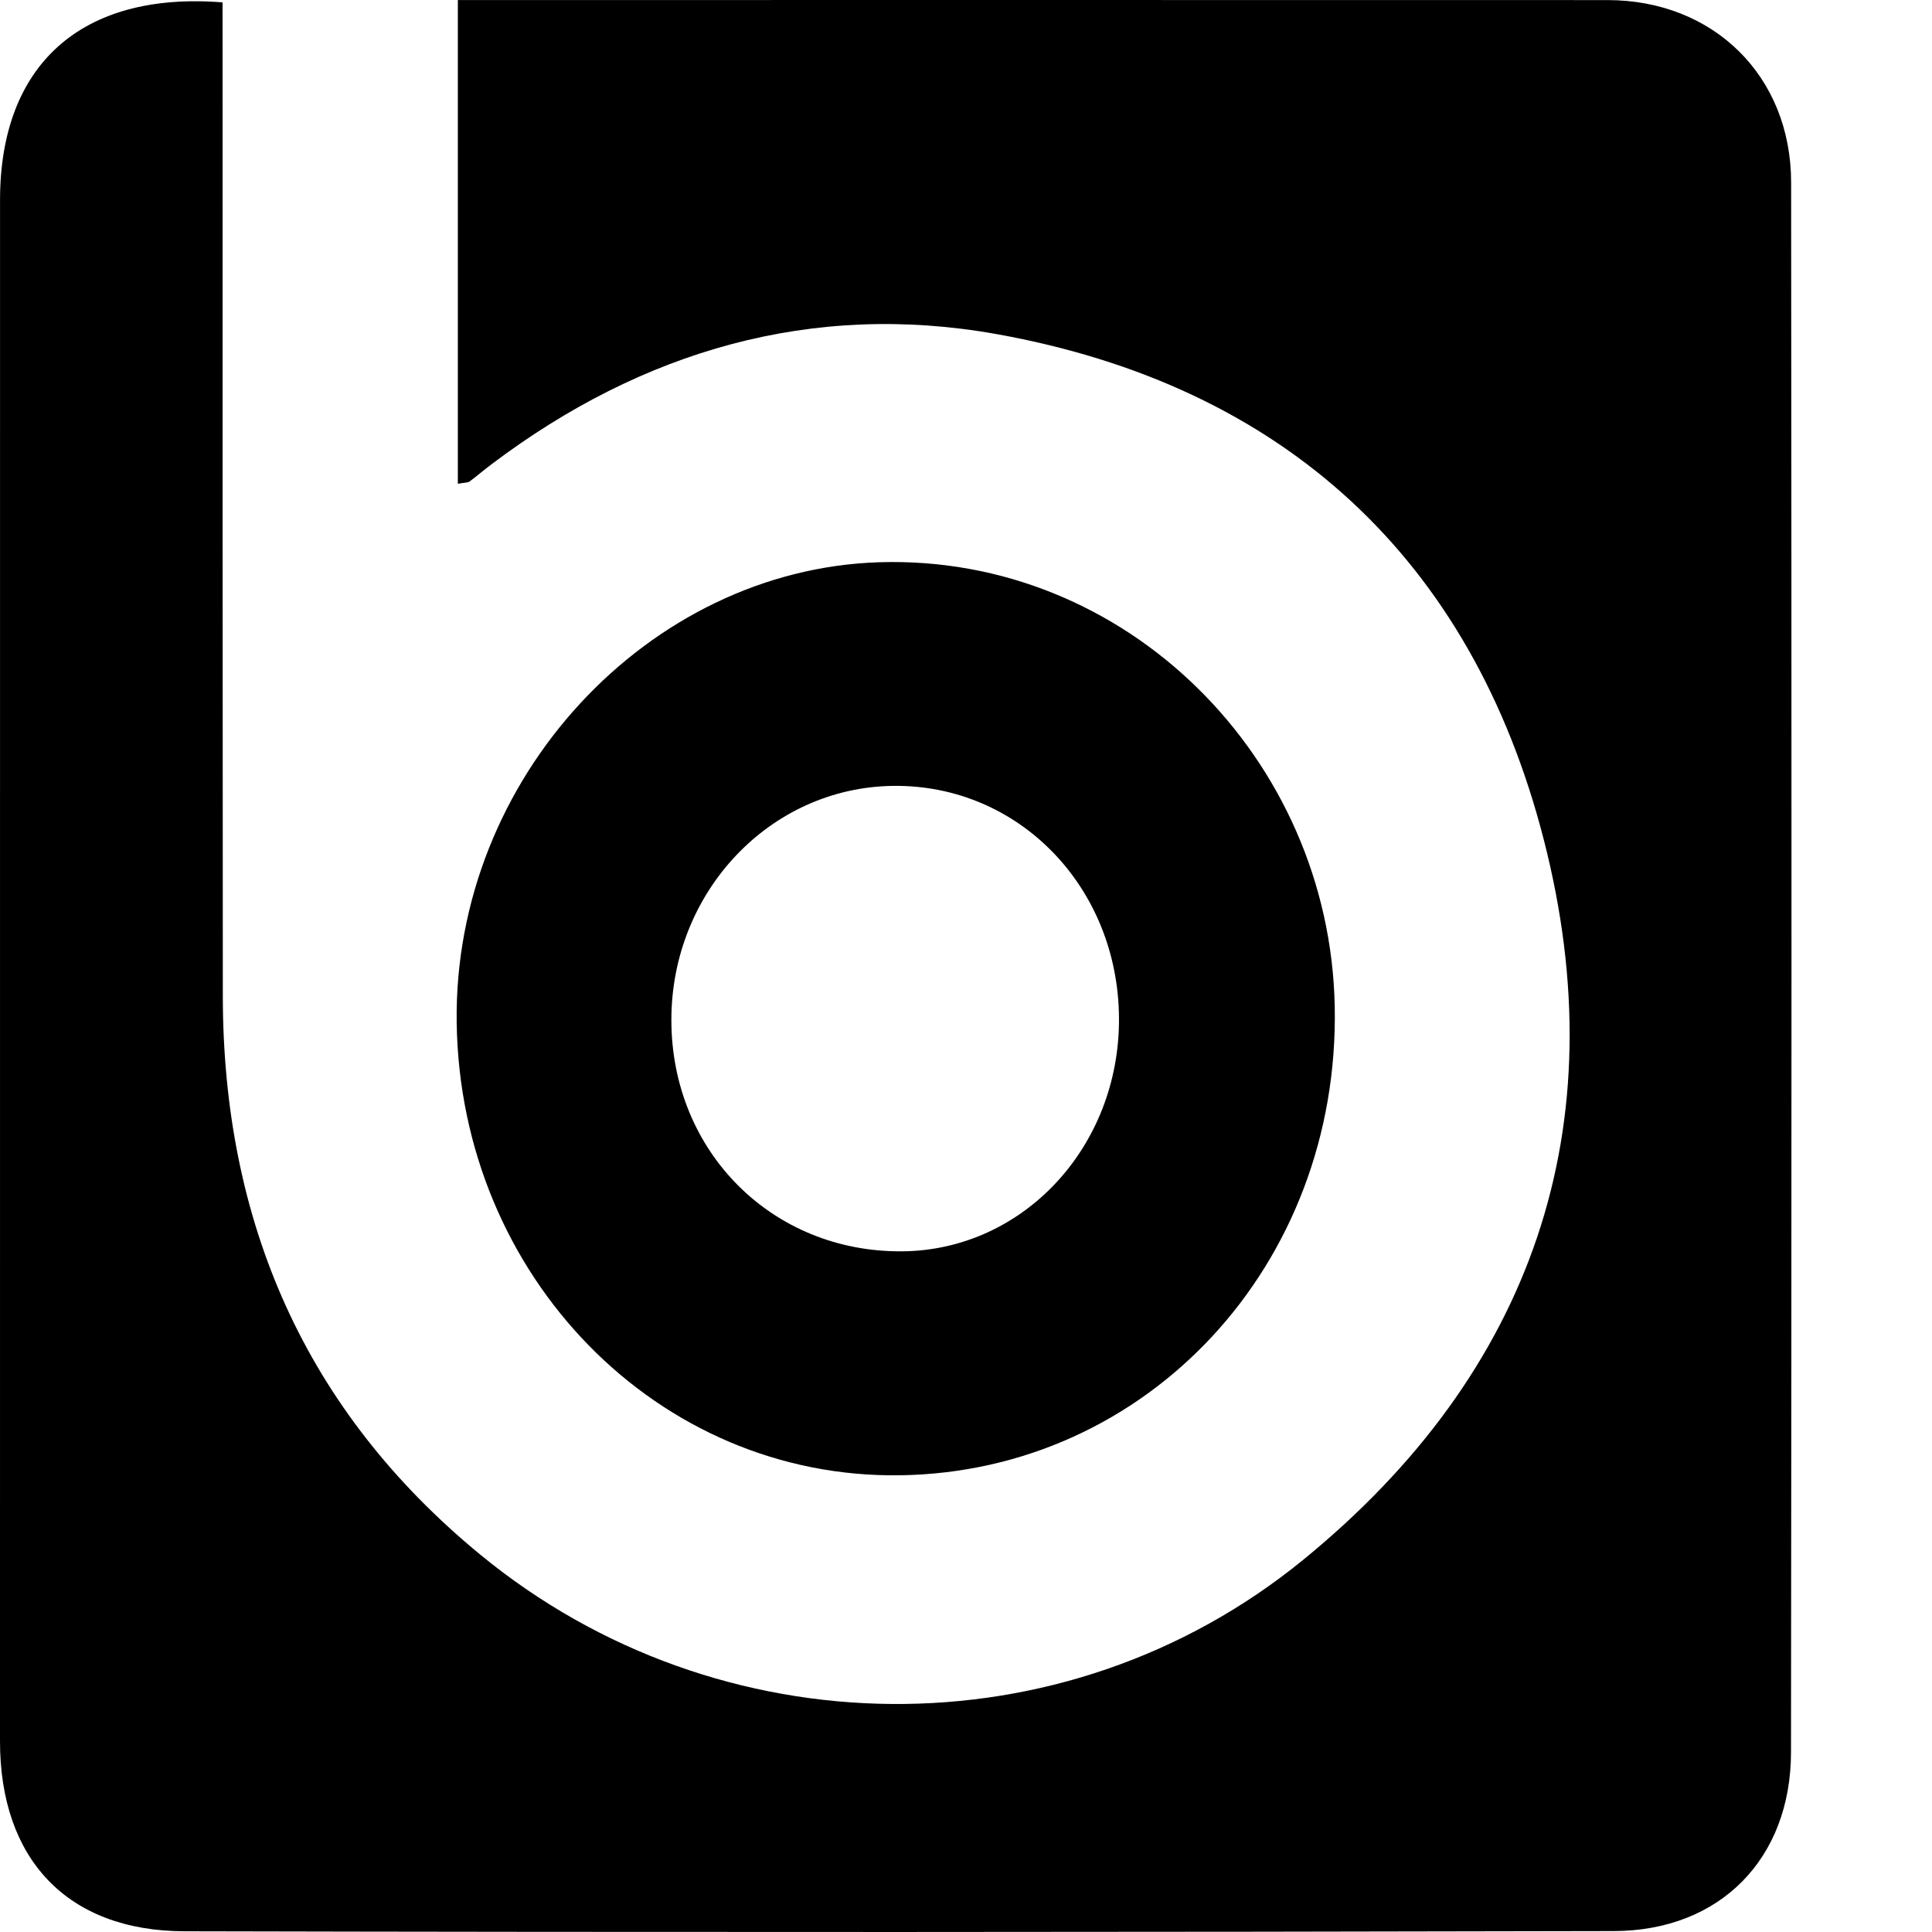
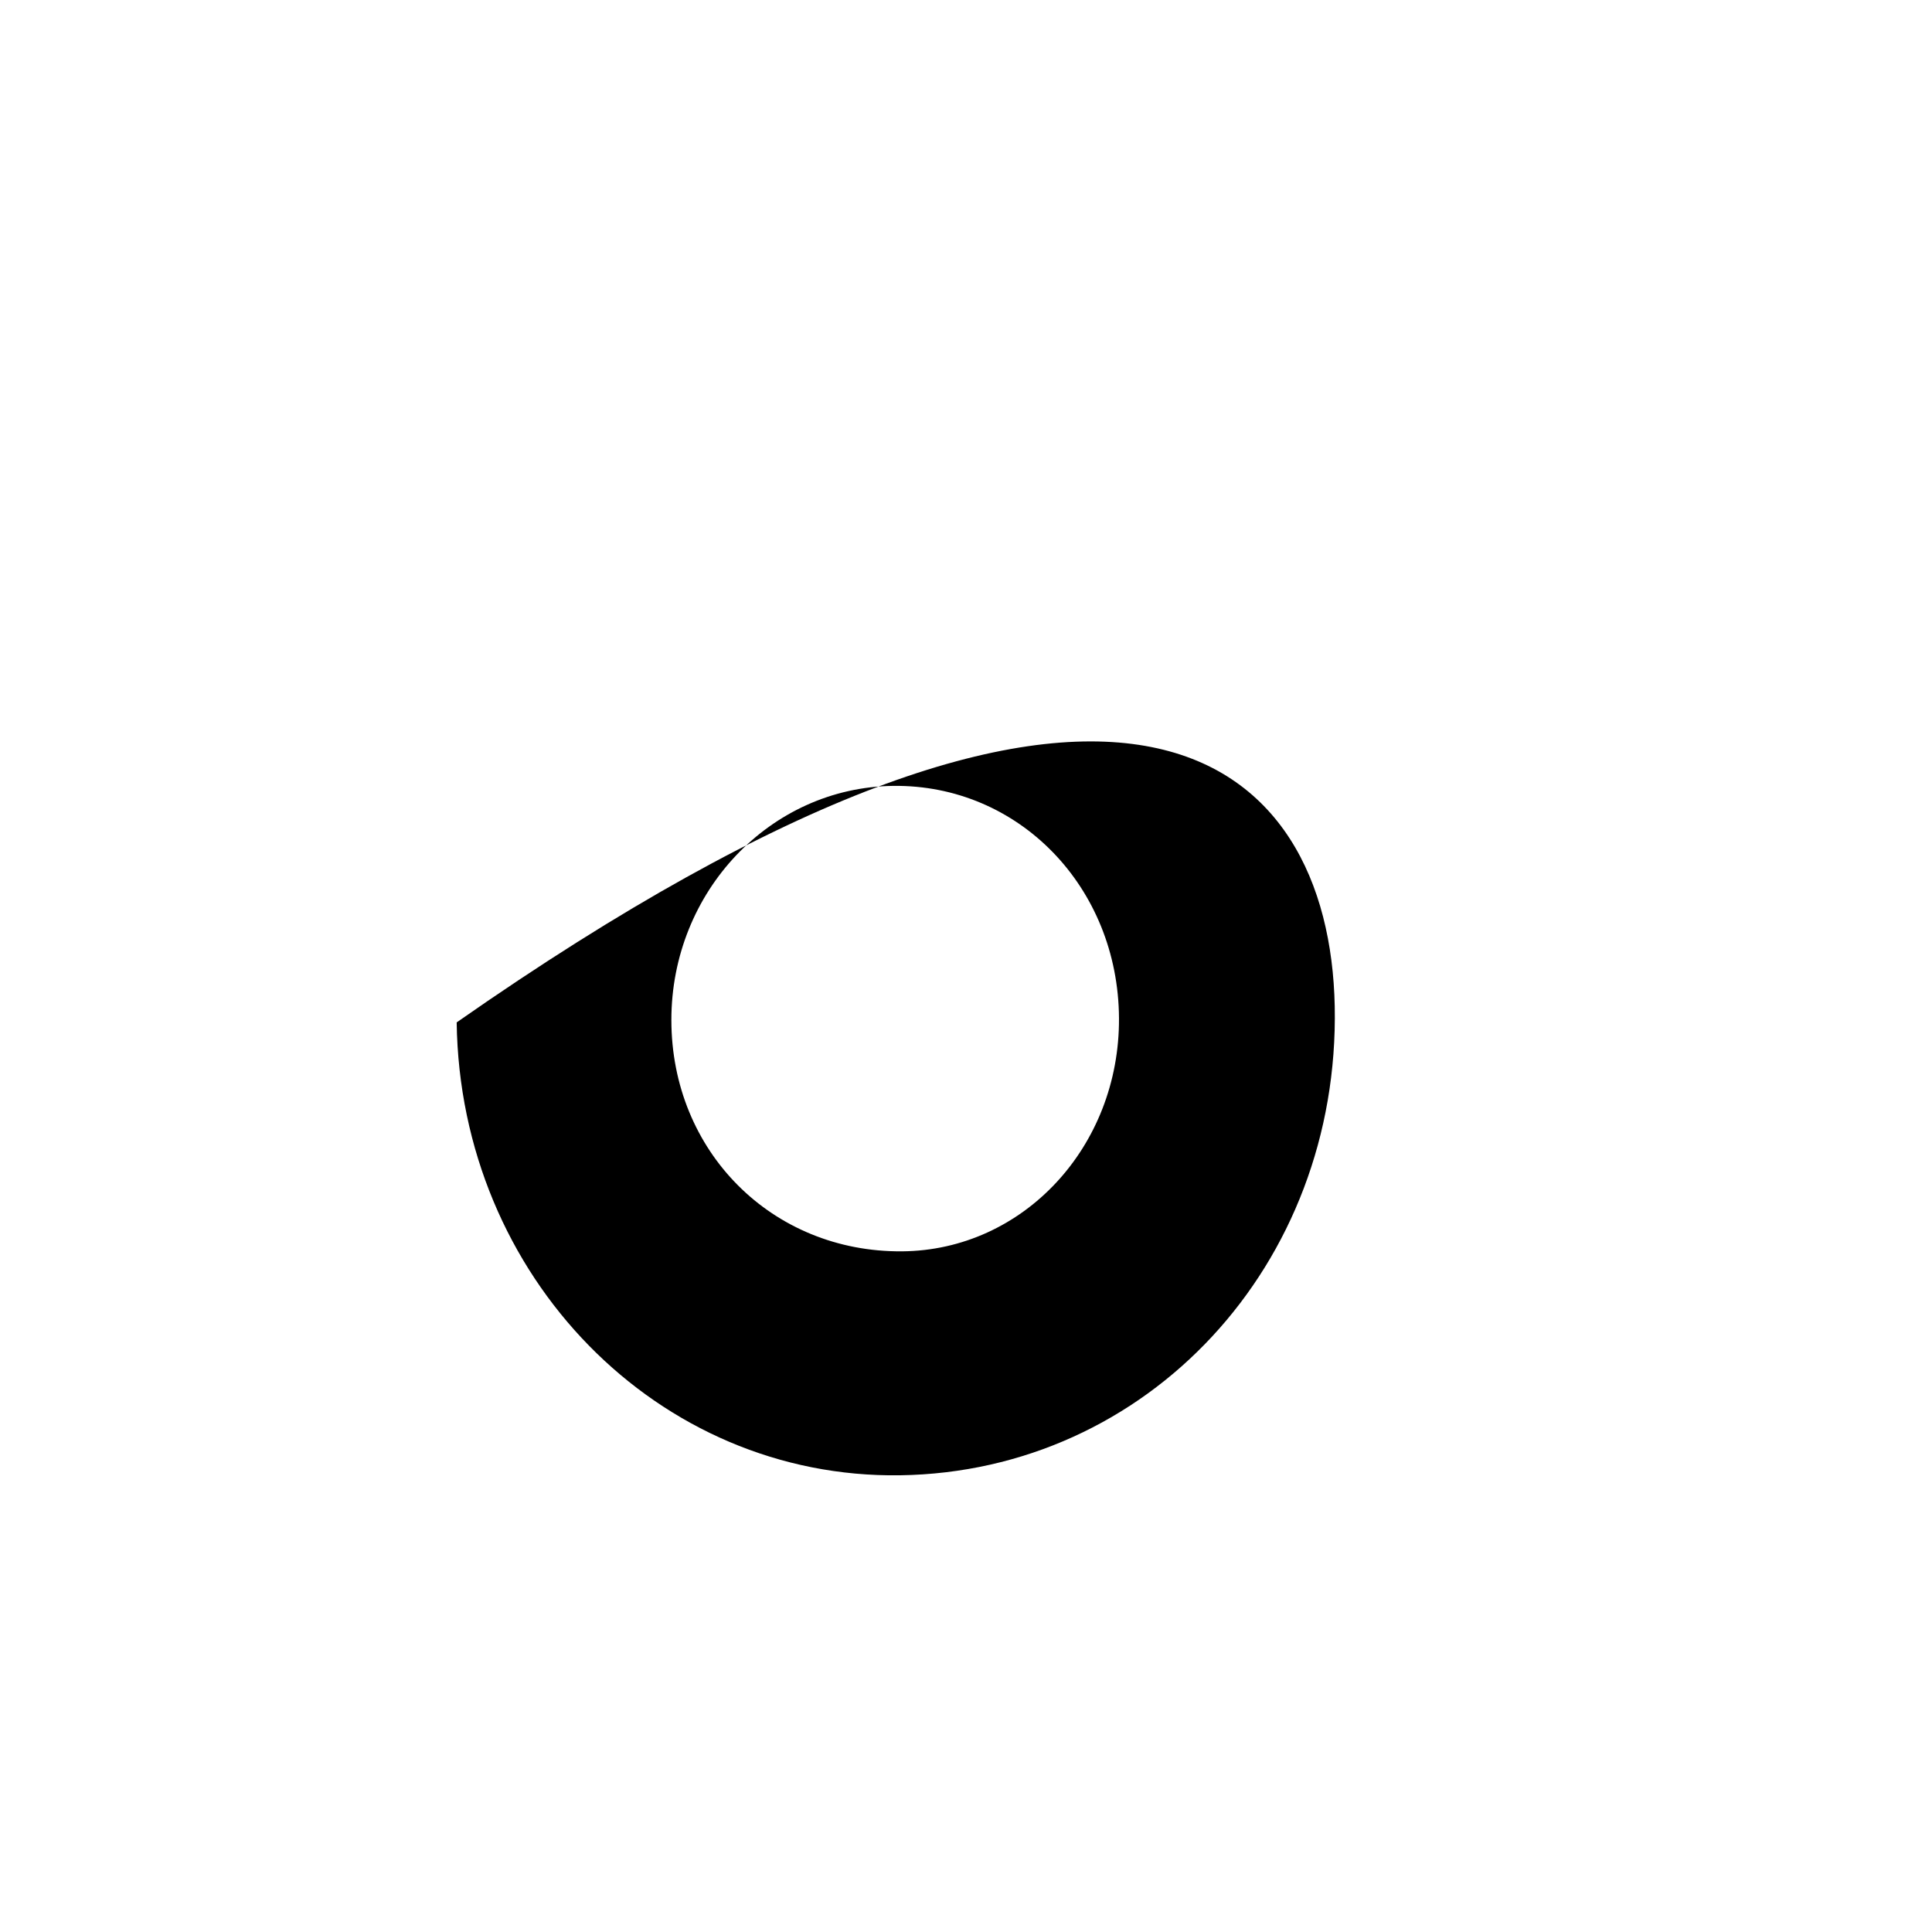
<svg xmlns="http://www.w3.org/2000/svg" width="48px" height="48px" viewBox="0 0 48 48" version="1.1">
  <title>icon-logo</title>
  <g id="icon-logo" stroke="none" stroke-width="1" fill="none" fill-rule="evenodd">
    <g id="Group" fill="#000000">
-       <path d="M27.801,25.298 C27.783,22.037 25.309,19.489 22.194,19.525 C19.137,19.56 16.679,22.153 16.68,25.342 C16.681,28.608 19.181,31.114 22.411,31.089 C25.422,31.065 27.818,28.49 27.801,25.298 M22.363,36.653 C16.348,36.742 11.431,31.719 11.346,25.401 C11.265,19.329 16.114,14.151 21.839,13.969 C27.988,13.774 33.039,18.841 33.161,25.003 C33.289,31.431 28.51,36.563 22.363,36.653" id="Fill-3" />
-       <path d="M11.375,12.019 L11.375,0.001 L12.326,0.001 C21.53,0.001 30.734,-0.001 39.938,0.002 C42.567,0.002 44.497,1.885 44.5,4.531 C44.513,17.533 44.512,30.535 44.497,43.537 C44.493,46.174 42.739,47.971 40.094,47.977 C28.257,48.004 16.419,48.009 4.581,47.982 C1.667,47.975 0,46.184 0,43.262 C0,30.497 0,17.733 0.001,4.968 C0.001,1.621 2.009,-0.22 5.529,0.059 C5.529,0.412 5.529,0.781 5.53,1.15 C5.531,9.016 5.529,16.883 5.536,24.75 C5.541,30.361 7.58,35.05 11.938,38.629 C17.856,43.49 26.426,43.608 32.374,38.756 C38.081,34.102 40.184,27.988 38.355,20.862 C36.561,13.87 31.873,9.576 24.761,8.301 C20.18,7.48 15.958,8.711 12.223,11.526 C12.034,11.668 11.854,11.823 11.664,11.964 C11.623,11.994 11.554,11.987 11.375,12.019" id="Fill-1" />
+       <path d="M27.801,25.298 C27.783,22.037 25.309,19.489 22.194,19.525 C19.137,19.56 16.679,22.153 16.68,25.342 C16.681,28.608 19.181,31.114 22.411,31.089 C25.422,31.065 27.818,28.49 27.801,25.298 M22.363,36.653 C16.348,36.742 11.431,31.719 11.346,25.401 C27.988,13.774 33.039,18.841 33.161,25.003 C33.289,31.431 28.51,36.563 22.363,36.653" id="Fill-3" />
    </g>
  </g>
</svg>